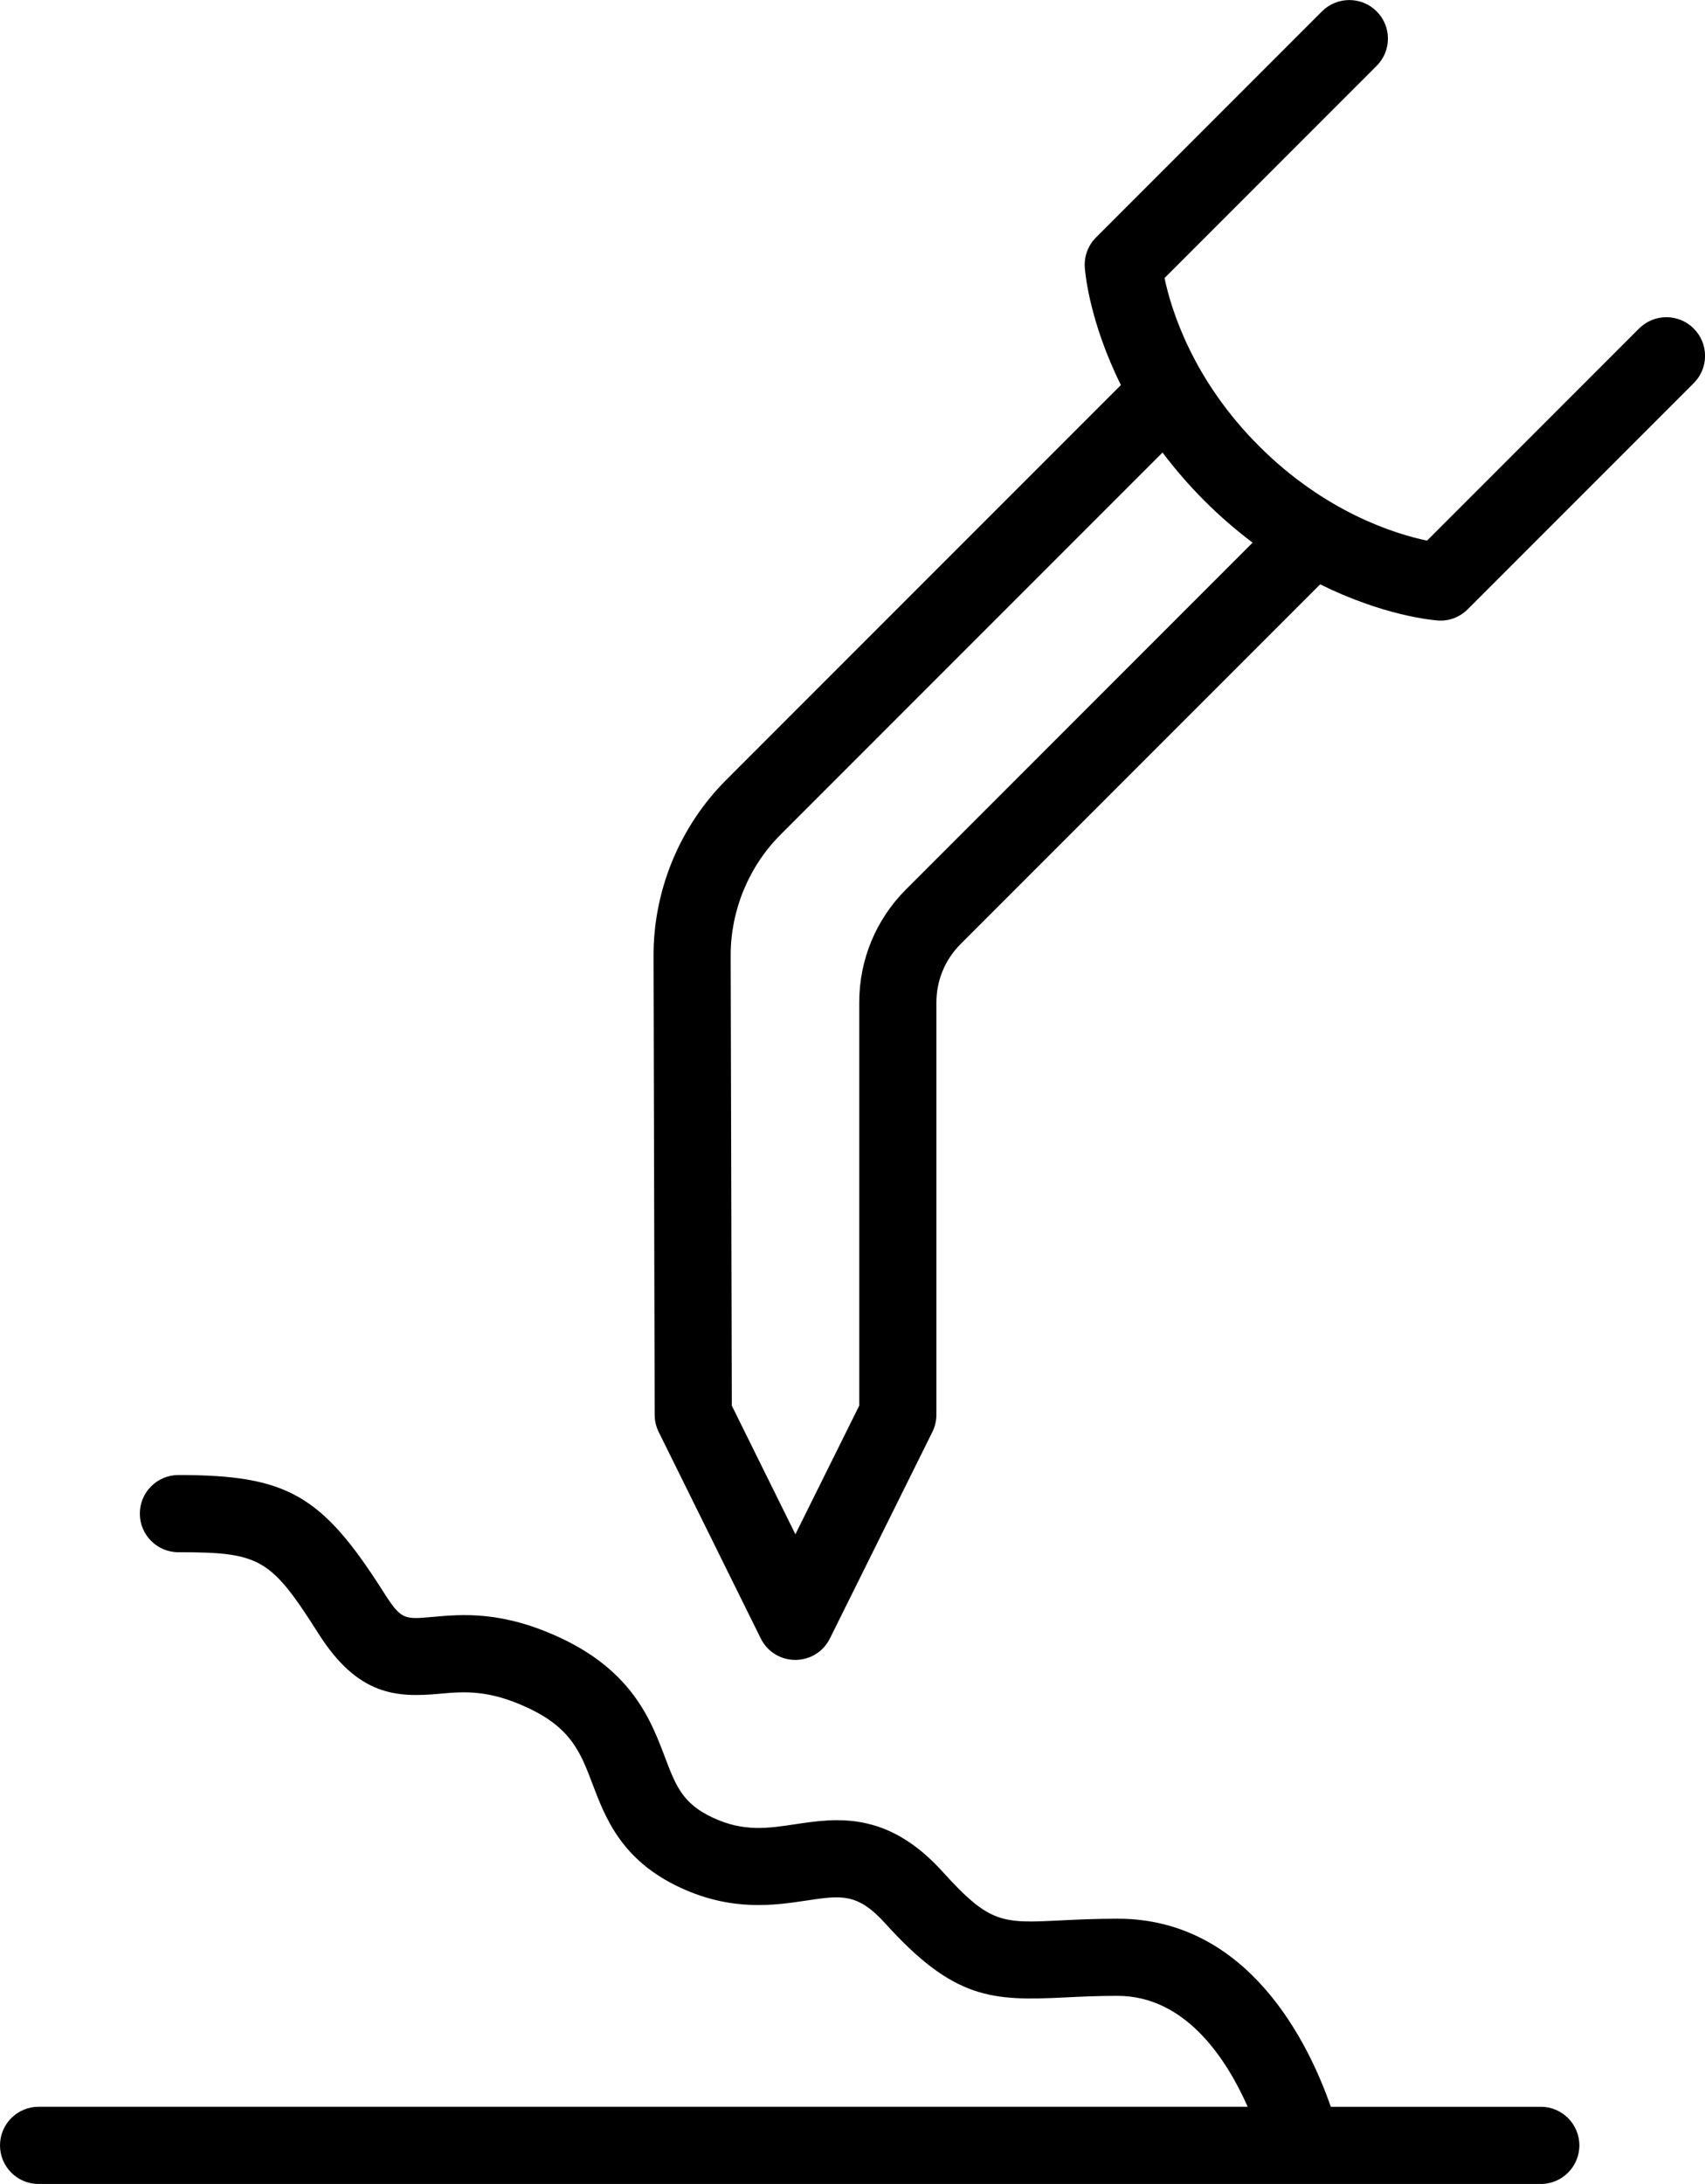
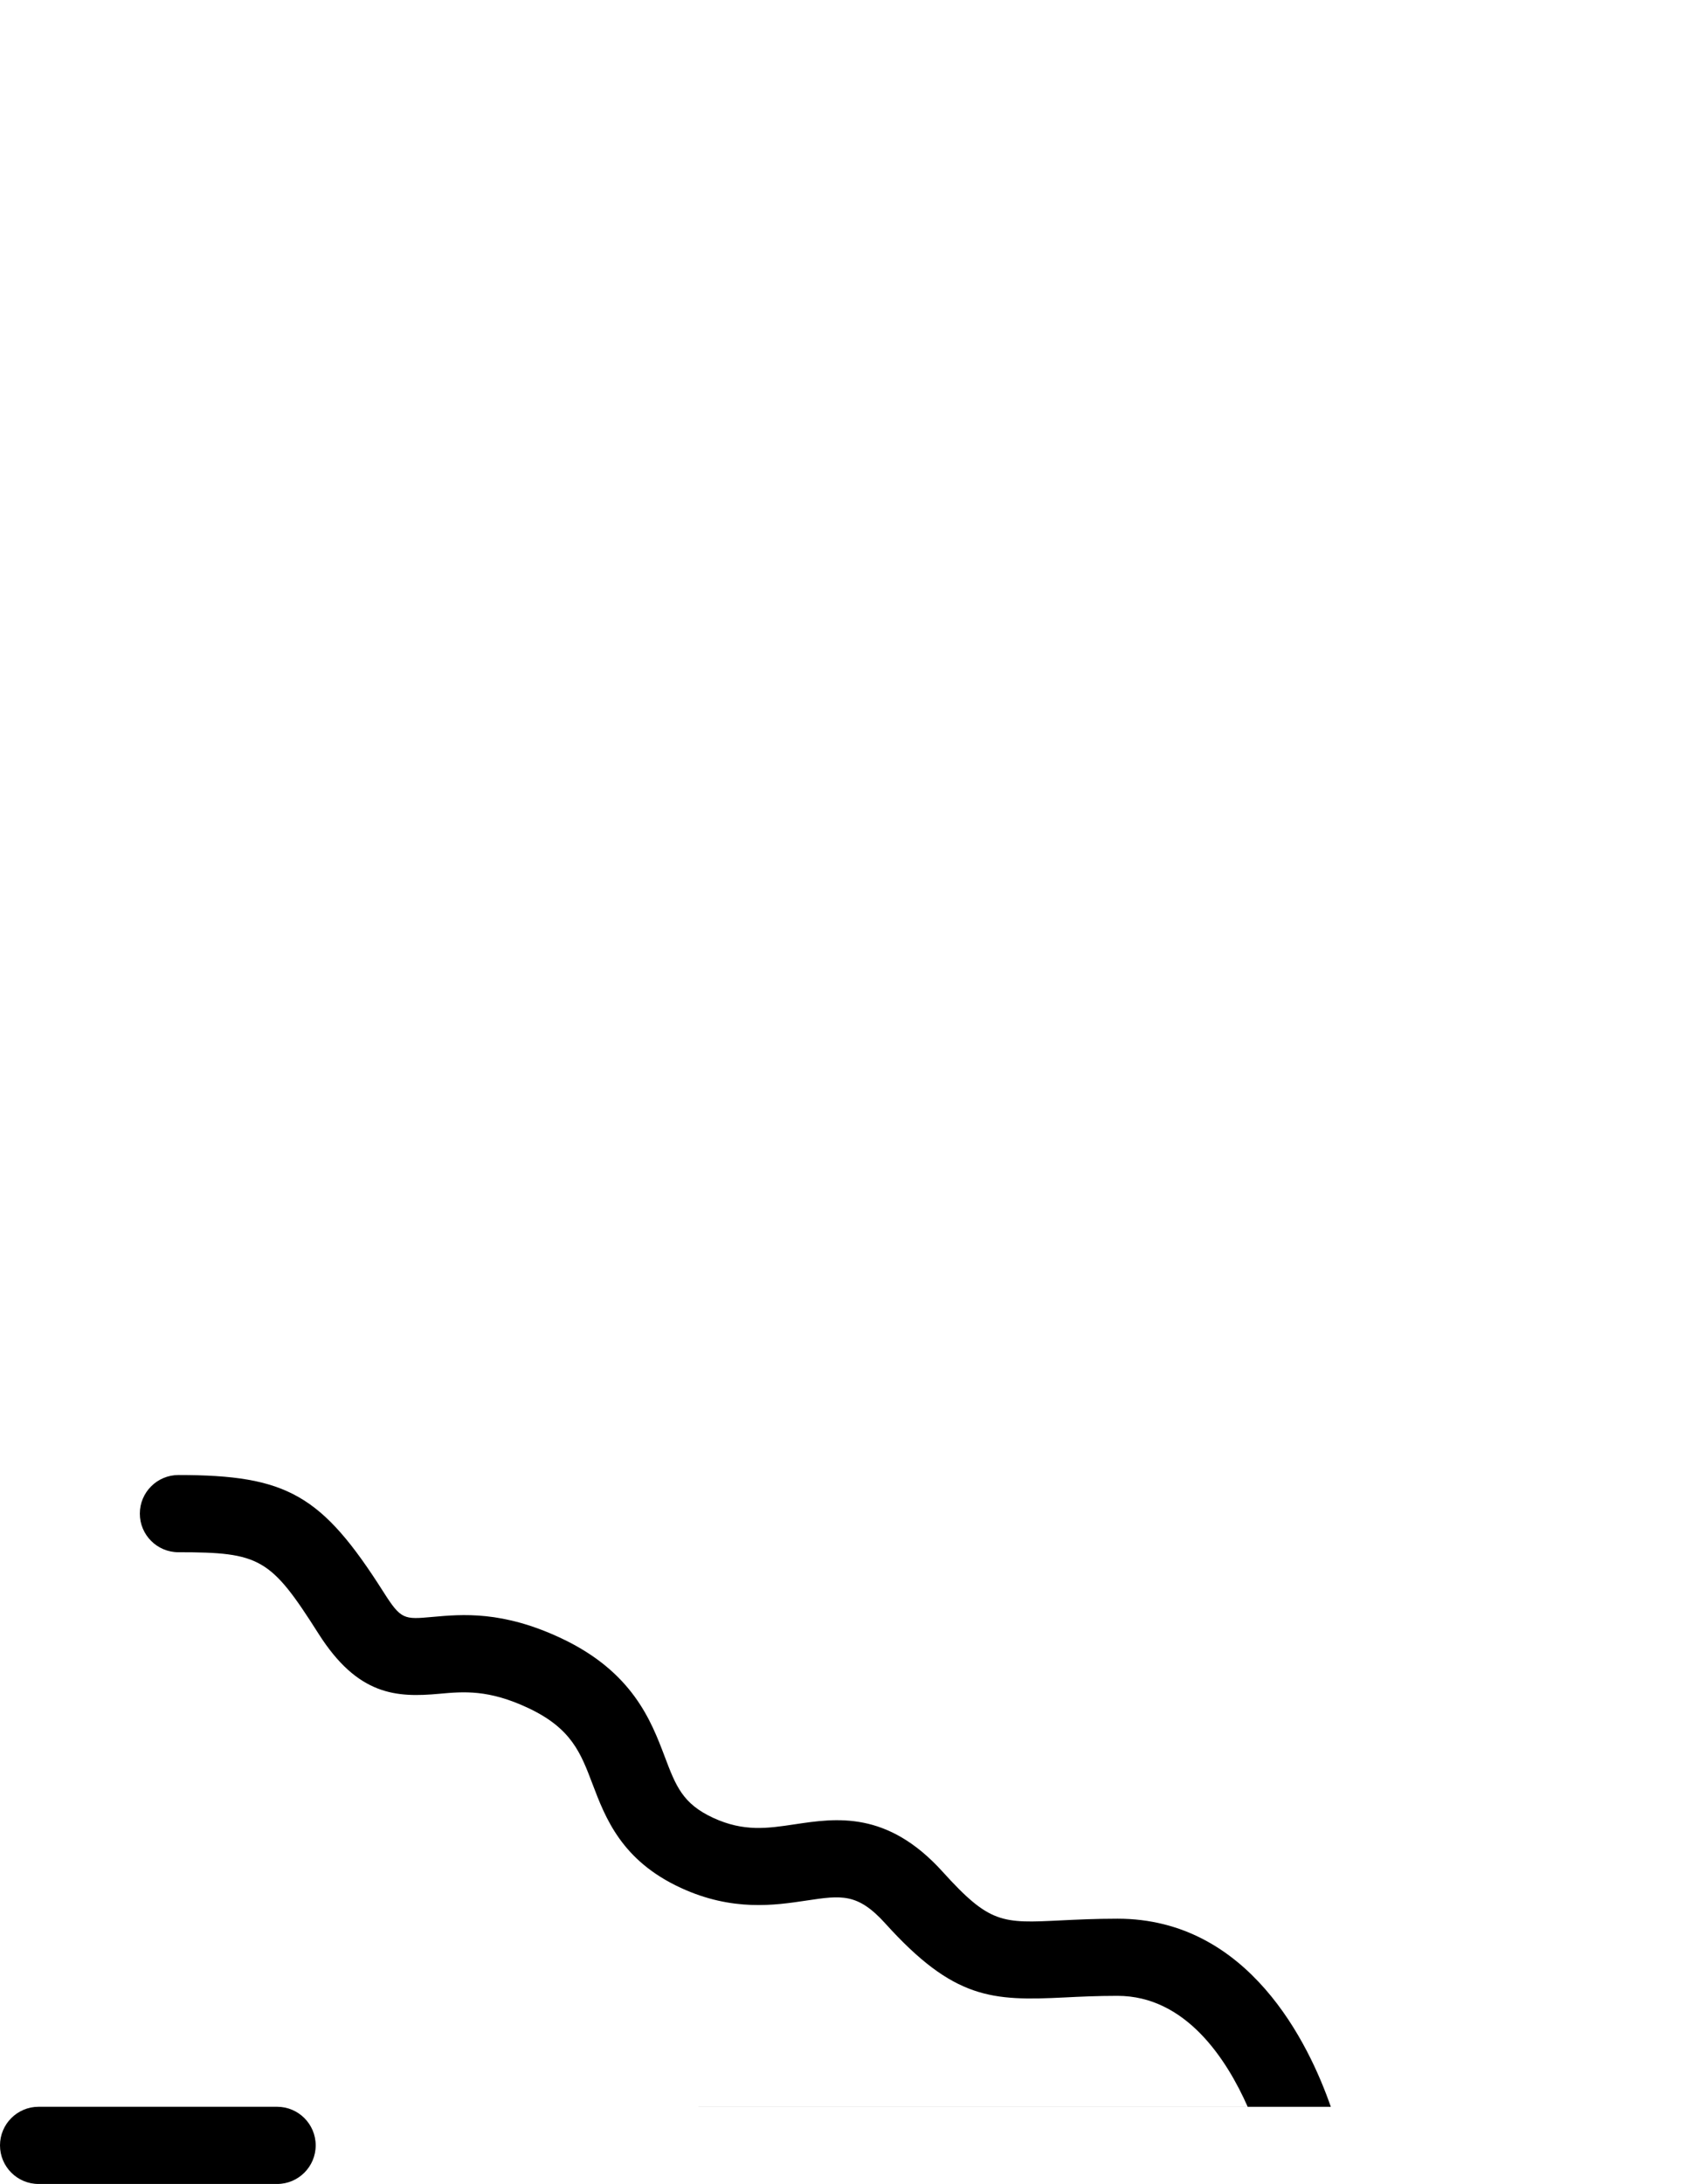
<svg xmlns="http://www.w3.org/2000/svg" id="Layer_2" data-name="Layer 2" viewBox="0 0 331.4 424.33">
  <g id="Layer_2-2" data-name="Layer 2">
    <g>
-       <path d="M329.2,63.82c-2.92-2.92-7.68-2.92-10.61,0l-41.22,41.22c-6.32-1.33-19.81-5.54-32.65-18.37-12.84-12.84-17.04-26.33-18.37-32.65l41.22-41.22c1.42-1.42,2.2-3.3,2.2-5.3s-.78-3.89-2.2-5.3c-2.92-2.92-7.68-2.92-10.61,0l-43.93,43.93c-1.54,1.54-2.33,3.67-2.18,5.85.08,1.08.92,10.53,7.02,22.83l-76.75,76.75c-8.99,8.99-14.13,21.43-14.09,34.15l.22,89.19c0,1.14.27,2.28.78,3.31l19.84,40.12c1.27,2.57,3.85,4.17,6.72,4.17,2.87,0,5.44-1.6,6.72-4.17l19.92-40.13c.51-1.03.78-2.18.78-3.33v-80.09c0-4.3,1.67-8.34,4.72-11.38l69.87-69.87c12.28,6.08,21.74,6.94,22.83,7.02,2.2.17,4.3-.63,5.85-2.18l43.93-43.93c1.42-1.42,2.2-3.3,2.2-5.3s-.78-3.89-2.2-5.3ZM176.12,172.78c-5.87,5.87-9.11,13.68-9.11,21.99v78.33s-12.41,24.99-12.41,24.99l-12.36-24.99-.22-87.44c-.02-8.75,3.51-17.32,9.7-23.5l74.24-74.24c2.47,3.28,5.2,6.42,8.14,9.37,2.94,2.94,6.09,5.67,9.37,8.14l-67.36,67.36Z" />
-       <path d="M299.47,409.33h-40.8c-4.26-12.25-15.93-36.55-41.46-36.55-4.34,0-7.89.18-11.03.33-11.42.57-13.8.68-22.96-9.45-10.78-11.92-20.73-10.42-28.73-9.22-5.32.8-9.91,1.49-15.86-1.25-5.96-2.75-7.27-6.2-9.44-11.93-2.63-6.93-6.23-16.41-20.03-22.93-11.46-5.42-19.35-4.7-25.11-4.18-5.52.5-6.09.55-9.48-4.79-12.03-18.94-18.74-22.78-39.89-22.78-4.14,0-7.5,3.36-7.5,7.5s3.36,7.5,7.5,7.5c15.9,0,17.93,1.18,27.22,15.81,7.67,12.09,15.19,12.45,23.5,11.69,4.7-.43,9.57-.87,17.34,2.8,8.33,3.94,10.13,8.68,12.41,14.69,2.52,6.64,5.66,14.91,17.18,20.22,10.02,4.63,18.32,3.38,24.38,2.47,6.86-1.03,9.99-1.5,15.37,4.45,13.33,14.75,20.71,15.07,34.87,14.37,2.96-.15,6.32-.31,10.25-.31,13.26,0,21.2,12.27,25.31,21.55H7.5c-4.14,0-7.5,3.36-7.5,7.5s3.36,7.5,7.5,7.5h245.62s46.36,0,46.36,0c4.14,0,7.5-3.36,7.5-7.5s-3.36-7.5-7.5-7.5Z" />
+       <path d="M299.47,409.33h-40.8c-4.26-12.25-15.93-36.55-41.46-36.55-4.34,0-7.89.18-11.03.33-11.42.57-13.8.68-22.96-9.45-10.78-11.92-20.73-10.42-28.73-9.22-5.32.8-9.91,1.49-15.86-1.25-5.96-2.75-7.27-6.2-9.44-11.93-2.63-6.93-6.23-16.41-20.03-22.93-11.46-5.42-19.35-4.7-25.11-4.18-5.52.5-6.09.55-9.48-4.79-12.03-18.94-18.74-22.78-39.89-22.78-4.14,0-7.5,3.36-7.5,7.5s3.36,7.5,7.5,7.5c15.9,0,17.93,1.18,27.22,15.81,7.67,12.09,15.19,12.45,23.5,11.69,4.7-.43,9.57-.87,17.34,2.8,8.33,3.94,10.13,8.68,12.41,14.69,2.52,6.64,5.66,14.91,17.18,20.22,10.02,4.63,18.32,3.38,24.38,2.47,6.86-1.03,9.99-1.5,15.37,4.45,13.33,14.75,20.71,15.07,34.87,14.37,2.96-.15,6.32-.31,10.25-.31,13.26,0,21.2,12.27,25.31,21.55H7.5c-4.14,0-7.5,3.36-7.5,7.5s3.36,7.5,7.5,7.5s46.36,0,46.36,0c4.14,0,7.5-3.36,7.5-7.5s-3.36-7.5-7.5-7.5Z" />
    </g>
  </g>
</svg>